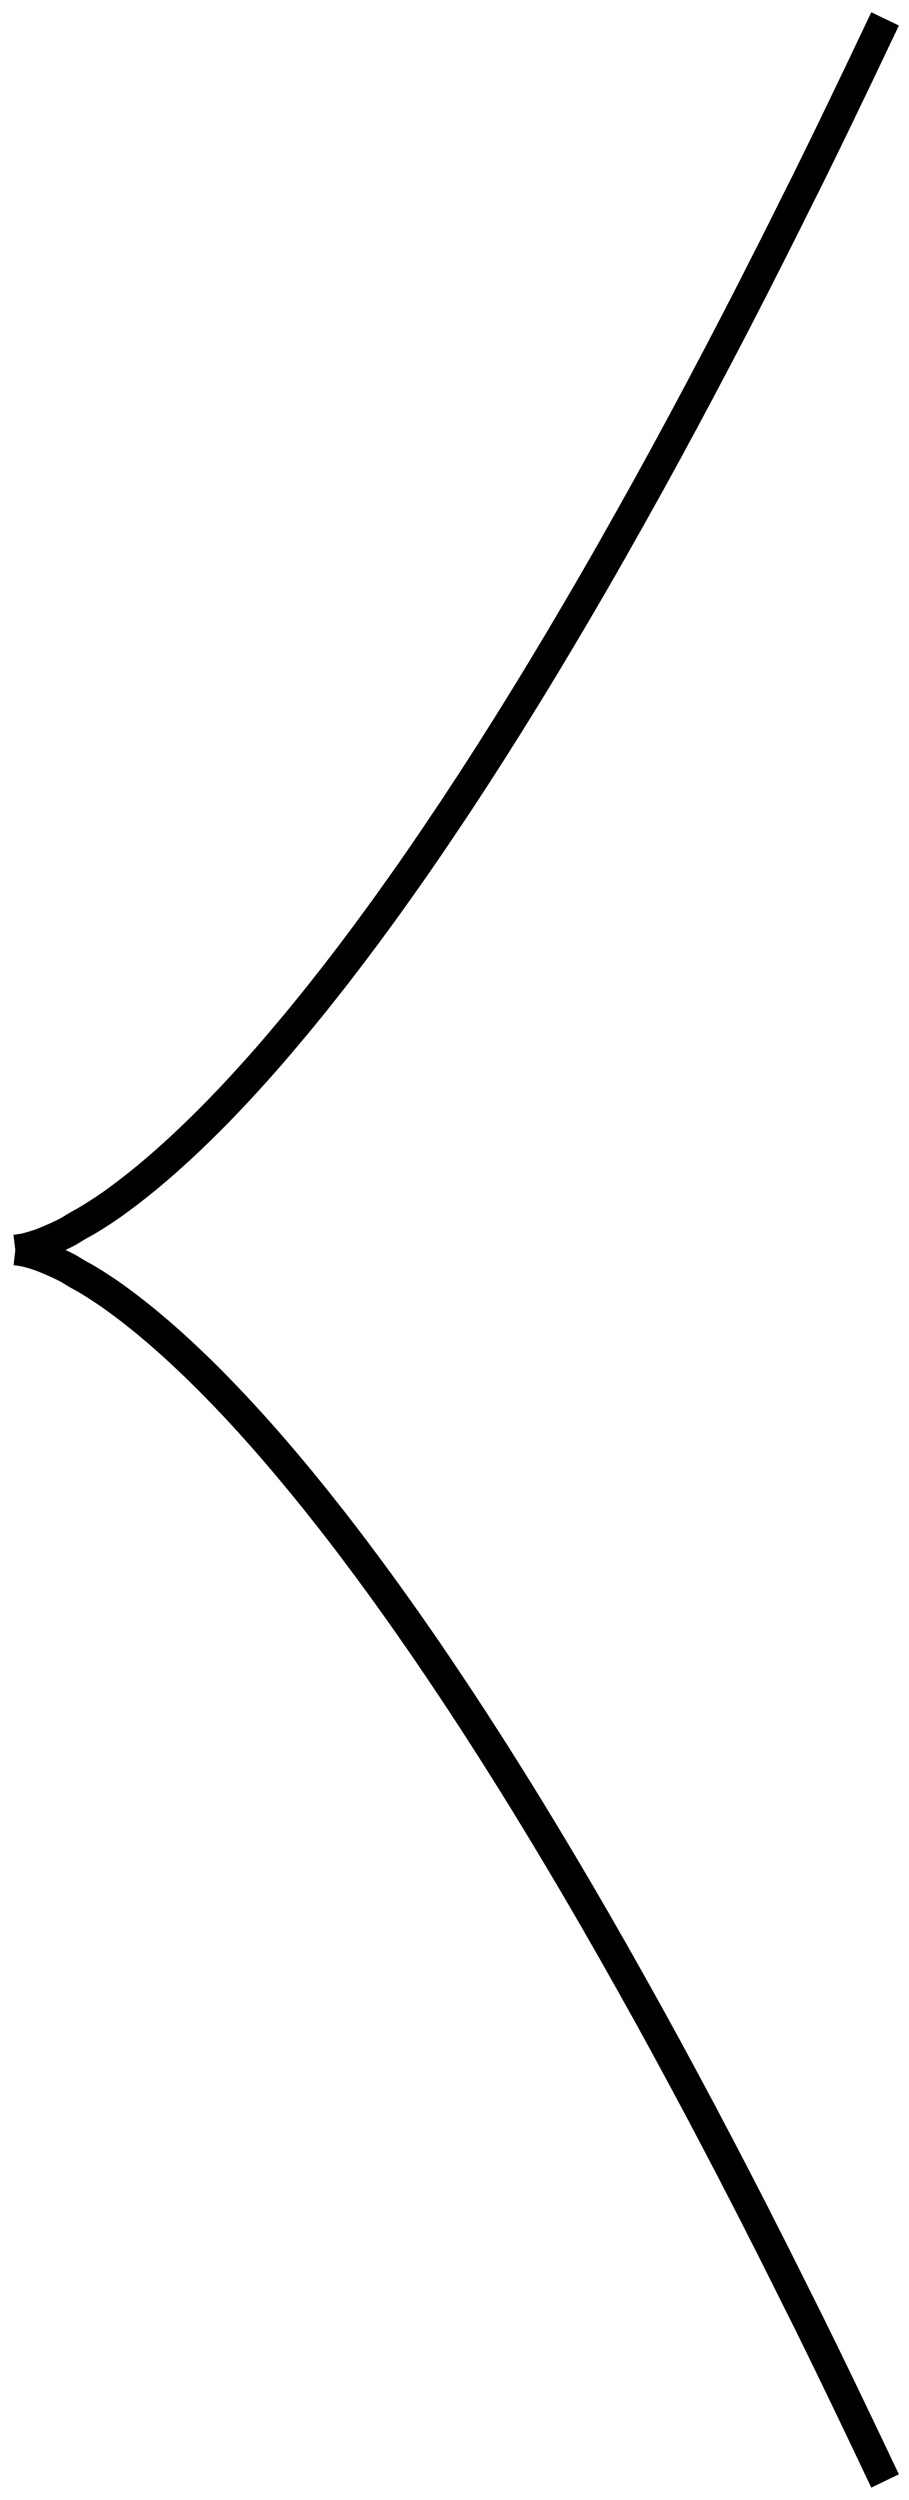
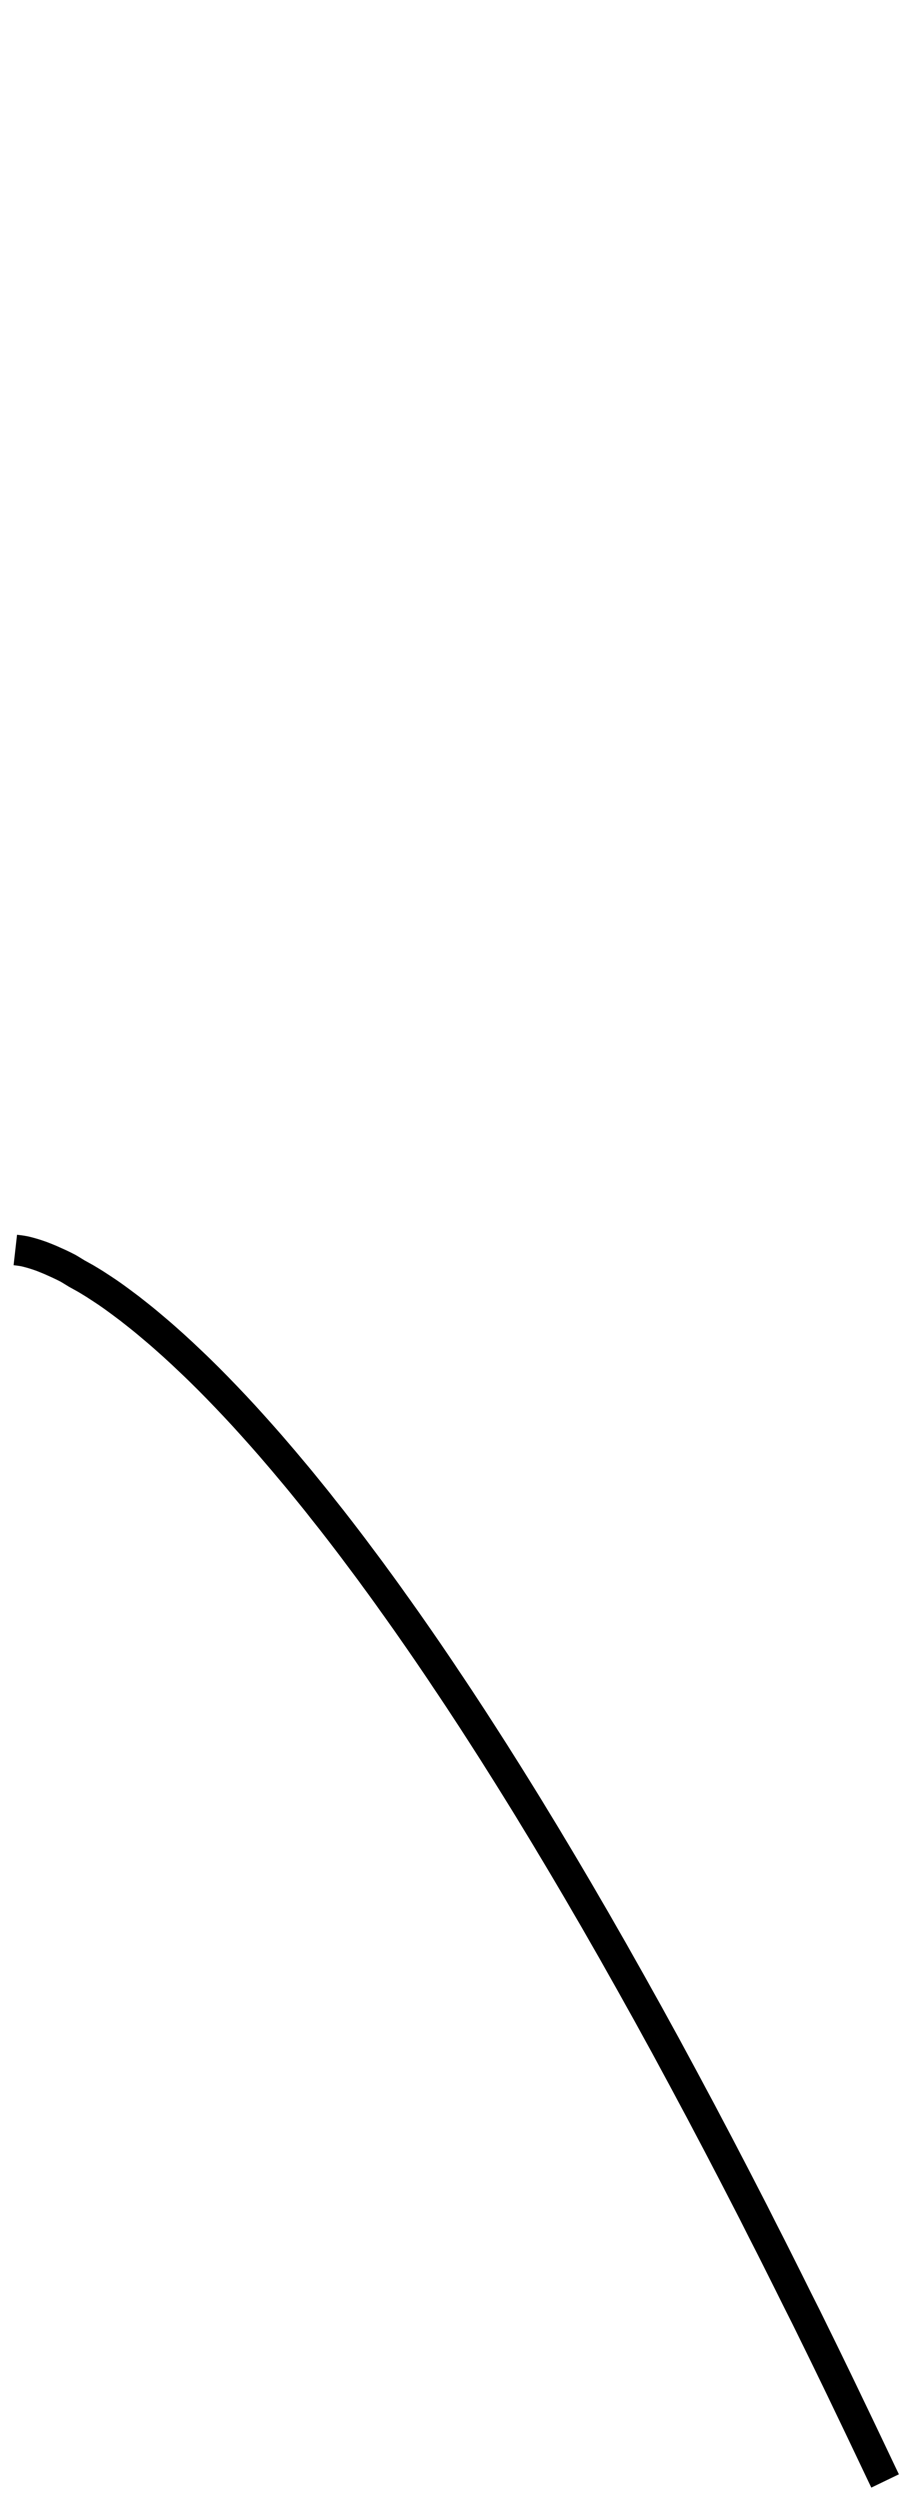
<svg xmlns="http://www.w3.org/2000/svg" width="99" height="272" viewBox="1872.023 1482.984 59.178 162.59">
  <g id="page1">
-     <path d="m1873.02 1564.281c0 0 .414-.051 .574-.082c.156-.031 .41-.105 .57-.152c.16-.047 .414-.129 .574-.188c.156-.059 .41-.168 .57-.234c.16-.066 .414-.18 .574-.254c.156-.074 .41-.195 .57-.285c.16-.086 .414-.254 .574-.344c.156-.094 .41-.227 .57-.32c.16-.09 .414-.246 .574-.348c.156-.098 .41-.262 .57-.367c.16-.105 .414-.281 .574-.391c.156-.113 .41-.297 .57-.414c.16-.117 .414-.312 .574-.434c.156-.121 .41-.32 .57-.445c.16-.129 .414-.336 .574-.465c.156-.133 .41-.348 .57-.48c.16-.137 .414-.355 .574-.496c.156-.141 .41-.367 .57-.512c.16-.145 .414-.375 .574-.523c.156-.148 .41-.387 .57-.539c.16-.152 .414-.398 .574-.555c.156-.152 .41-.402 .57-.562c.16-.16 .414-.418 .574-.578c.156-.164 .41-.426 .57-.594c.16-.164 .414-.434 .574-.602c.156-.172 .41-.445 .57-.617c.16-.172 .414-.453 .574-.629c.156-.176 .41-.461 .57-.637c.16-.18 .414-.473 .574-.652c.156-.184 .41-.48 .57-.664c.16-.188 .414-.488 .57-.676c.16-.188 .414-.492 .574-.684c.16-.191 .414-.5 .57-.695c.16-.192 .414-.508 .574-.703c.16-.199 .414-.519 .57-.719c.16-.199 .414-.523 .574-.727c.16-.203 .414-.527 .57-.734c.16-.207 .414-.539 .574-.75c.16-.207 .414-.543 .57-.754c.16-.211 .414-.551 .574-.766c.16-.215 .414-.562 .57-.777c.16-.219 .414-.566 .574-.785c.16-.219 .414-.574 .57-.797c.16-.223 .414-.582 .574-.805c.16-.227 .414-.582 .57-.808c.16-.227 .414-.598 .574-.824c.16-.23 .414-.602 .57-.832c.16-.231 .414-.609 .574-.844c.16-.234 .414-.613 .57-.848c.16-.238 .414-.617 .574-.856c.16-.238 .414-.625 .57-.867c.16-.242 .414-.629 .574-.875c.16-.242 .414-.637 .57-.883c.16-.246 .414-.644 .574-.891c.16-.25 .414-.648 .57-.902c.16-.25 .414-.652 .574-.906c.16-.254 .414-.664 .57-.918c.16-.254 .414-.668 .574-.926c.16-.258 .414-.672 .57-.93c.16-.262 .414-.68 .574-.941c.16-.266 .414-.688 .57-.949c.16-.266 .414-.691 .574-.957c.156-.27 .414-.695 .57-.965c.16-.266 .414-.699 .574-.973c.156-.27 .414-.703 .57-.977c.16-.274 .414-.711 .574-.988c.156-.274 .414-.715 .57-.992c.16-.277 .414-.723 .574-1.004c.156-.277 .414-.731 .57-1.012c.16-.281 .414-.731 .574-1.016c.156-.281 .414-.738 .57-1.023c.16-.285 .414-.742 .574-1.027c.156-.285 .414-.75 .57-1.039c.16-.289 .414-.75 .574-1.043c.156-.289 .414-.758 .57-1.055c.16-.293 .414-.766 .574-1.059c.156-.297 .414-.769 .57-1.066c.16-.297 .414-.773 .574-1.074c.156-.297 .414-.781 .57-1.082c.16-.297 .414-.781 .574-1.086c.156-.301 .414-.785 .57-1.09c.16-.305 .414-.797 .574-1.102c.156-.309 .414-.797 .57-1.105c.16-.309 .414-.805 .574-1.117c.156-.312 .414-.812 .57-1.125c.16-.312 .414-.816 .574-1.129c.156-.312 .414-.816 .57-1.133c.16-.312 .414-.824 .574-1.145c.156-.316 .414-.828 .57-1.145c.16-.316 .414-.82 .574-1.141c.156-.316 .414-.832 .57-1.156c.16-.324 .414-.848 .574-1.172c.156-.324 .414-.844 .57-1.168c.16-.328 .414-.856 .574-1.188c.156-.328 .414-.856 .57-1.188c.16-.332 .414-.859 .574-1.191c.156-.332 .414-.863 .57-1.199c.16-.332 .414-.875 .574-1.207c.156-.332 .57-1.195 .57-1.195" stroke="#000" fill="none" stroke-width="1.993" />
    <path d="m1873.02 1564.281c0 0 .414 .047 .574 .082c.156 .031 .41 .102 .57 .148c.16 .047 .414 .133 .574 .191c.156 .059 .41 .164 .57 .23c.16 .07 .414 .184 .574 .258c.156 .074 .41 .195 .57 .281c.16 .09 .414 .254 .574 .348c.156 .09 .41 .223 .57 .316c.16 .094 .414 .25 .574 .348c.156 .102 .41 .266 .57 .371c.16 .105 .414 .277 .574 .391c.156 .109 .41 .297 .57 .414c.16 .117 .414 .309 .574 .43c.156 .121 .41 .32 .57 .449c.16 .125 .414 .332 .574 .465c.156 .129 .41 .344 .57 .48c.16 .133 .414 .355 .574 .496c.156 .137 .41 .363 .57 .508c.16 .145 .414 .379 .574 .527c.156 .145 .41 .387 .57 .539c.16 .148 .414 .395 .574 .551c.156 .156 .41 .406 .57 .562c.16 .16 .414 .418 .574 .582c.156 .16 .41 .426 .57 .59c.16 .168 .414 .438 .574 .605c.156 .168 .41 .441 .57 .613c.16 .176 .414 .457 .574 .633c.156 .176 .41 .457 .57 .637c.16 .18 .414 .469 .574 .652c.156 .18 .41 .477 .57 .664c.16 .184 .414 .484 .57 .672c.16 .191 .414 .492 .574 .684c.16 .191 .414 .5 .57 .695c.16 .195 .414 .508 .574 .707c.16 .195 .414 .516 .57 .719c.16 .199 .414 .519 .574 .723c.16 .203 .414 .531 .57 .734c.16 .207 .414 .539 .574 .75c.16 .207 .414 .547 .57 .758c.16 .211 .414 .551 .574 .766c.16 .211 .414 .559 .57 .777c.16 .215 .414 .562 .574 .785c.16 .219 .414 .574 .57 .797c.16 .219 .414 .578 .574 .805c.16 .223 .414 .582 .57 .809c.16 .227 .414 .594 .574 .824c.16 .231 .414 .598 .57 .828c.16 .234 .414 .609 .574 .844c.16 .234 .414 .613 .57 .852c.16 .234 .414 .613 .574 .856c.16 .238 .414 .621 .57 .863c.16 .242 .414 .633 .574 .875c.16 .246 .414 .637 .57 .883c.16 .25 .414 .644 .574 .894c.16 .246 .414 .648 .57 .898c.16 .25 .414 .656 .574 .91c.16 .254 .414 .66 .57 .914c.16 .258 .414 .668 .574 .926c.16 .258 .414 .672 .57 .934c.16 .258 .414 .68 .574 .941c.16 .262 .414 .684 .57 .949c.16 .262 .414 .691 .574 .957c.156 .266 .414 .691 .57 .961c.16 .27 .414 .703 .574 .973c.156 .27 .414 .707 .57 .981c.16 .27 .414 .711 .574 .984c.156 .277 .414 .719 .57 .996c.16 .277 .414 .723 .574 1c.156 .281 .414 .73 .57 1.012c.16 .281 .414 .734 .574 1.016c.156 .281 .414 .738 .57 1.023c.16 .285 .414 .742 .574 1.027c.156 .289 .414 .75 .57 1.039c.16 .289 .414 .754 .574 1.043c.156 .293 .414 .762 .57 1.055c.16 .293 .414 .766 .574 1.062c.156 .293 .414 .769 .57 1.066c.16 .297 .414 .773 .574 1.07c.156 .301 .414 .781 .57 1.082c.16 .301 .414 .785 .574 1.086c.156 .301 .414 .789 .57 1.094c.16 .301 .414 .793 .574 1.102c.156 .305 .414 .797 .57 1.105c.16 .305 .414 .805 .574 1.113c.156 .312 .414 .816 .57 1.129c.16 .312 .414 .812 .574 1.125c.156 .312 .414 .816 .57 1.133c.16 .316 .414 .828 .574 1.145c.156 .316 .414 .828 .57 1.145c.16 .32 .414 .82 .574 1.141c.156 .32 .414 .836 .57 1.16c.16 .32 .414 .844 .574 1.168c.156 .324 .414 .844 .57 1.172c.16 .324 .414 .855 .574 1.184c.156 .328 .414 .859 .57 1.188c.16 .332 .414 .863 .574 1.195c.156 .328 .414 .863 .57 1.195c.16 .332 .414 .875 .574 1.207c.156 .336 .57 1.195 .57 1.195" stroke="#000" fill="none" stroke-width="1.993" stroke-miterlimit="10" />
  </g>
  <script type="text/ecmascript">if(window.parent.postMessage)window.parent.postMessage("102|74.25|204|"+window.location,"*");</script>
</svg>